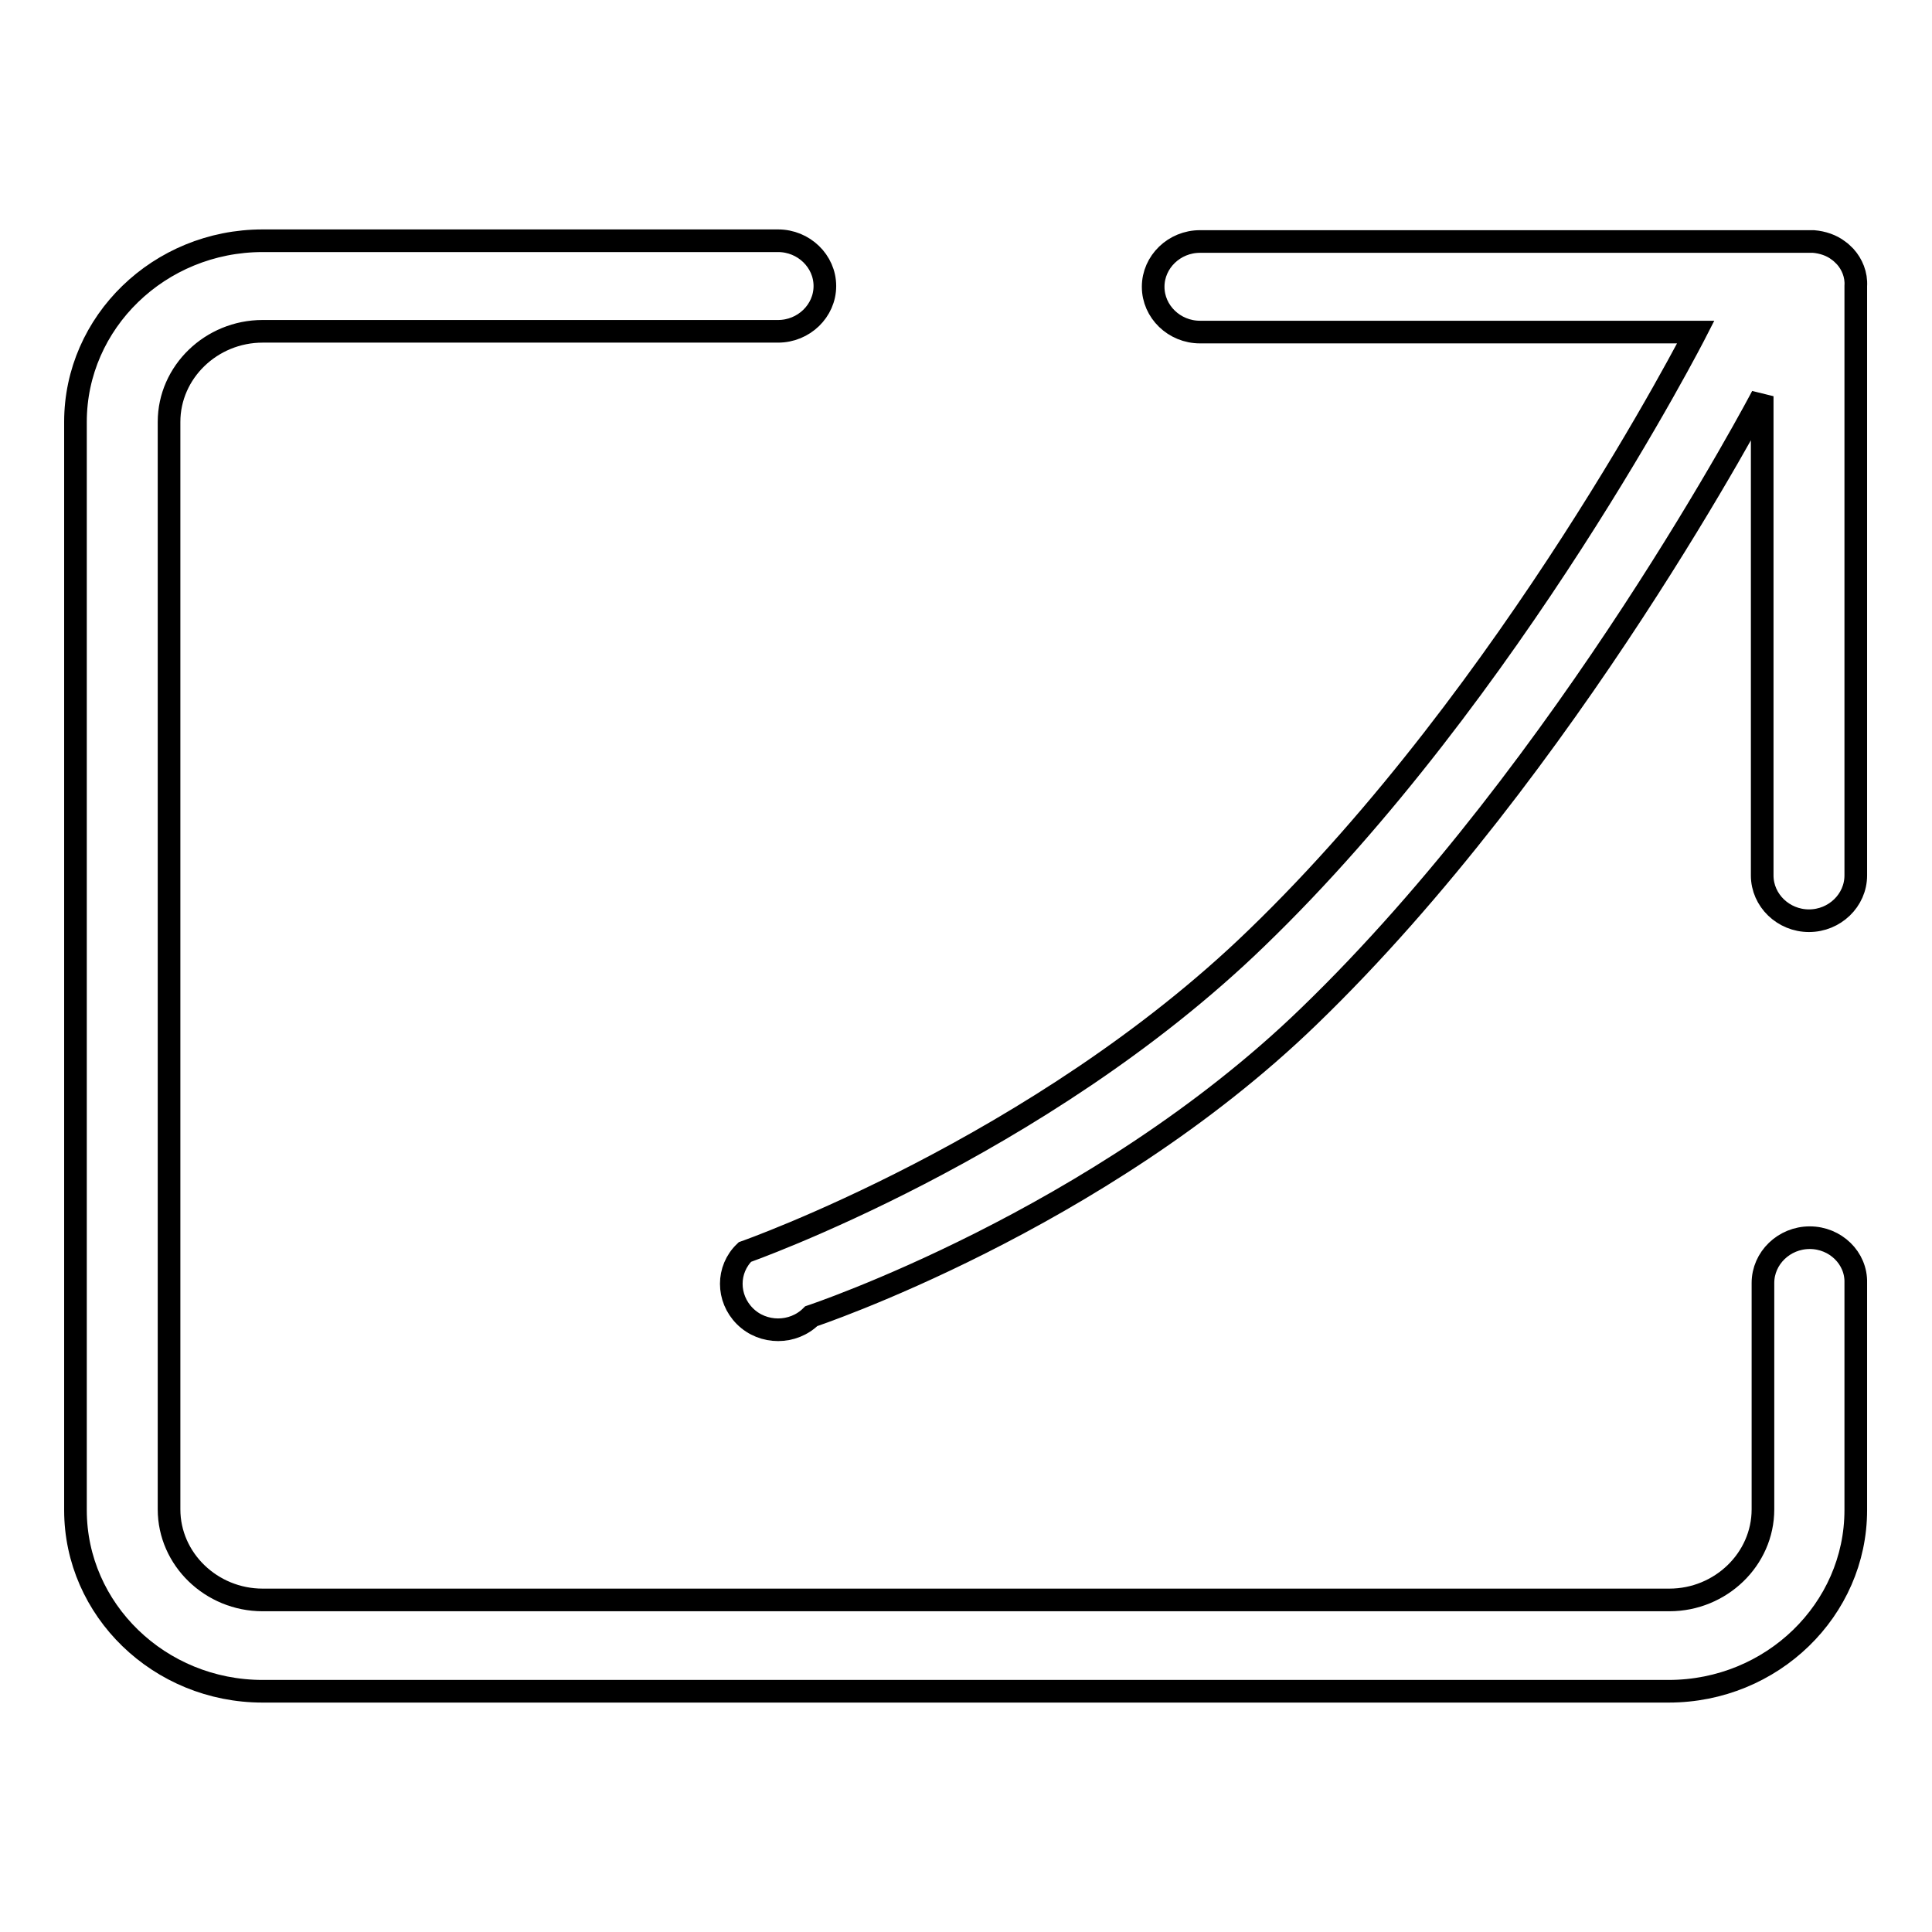
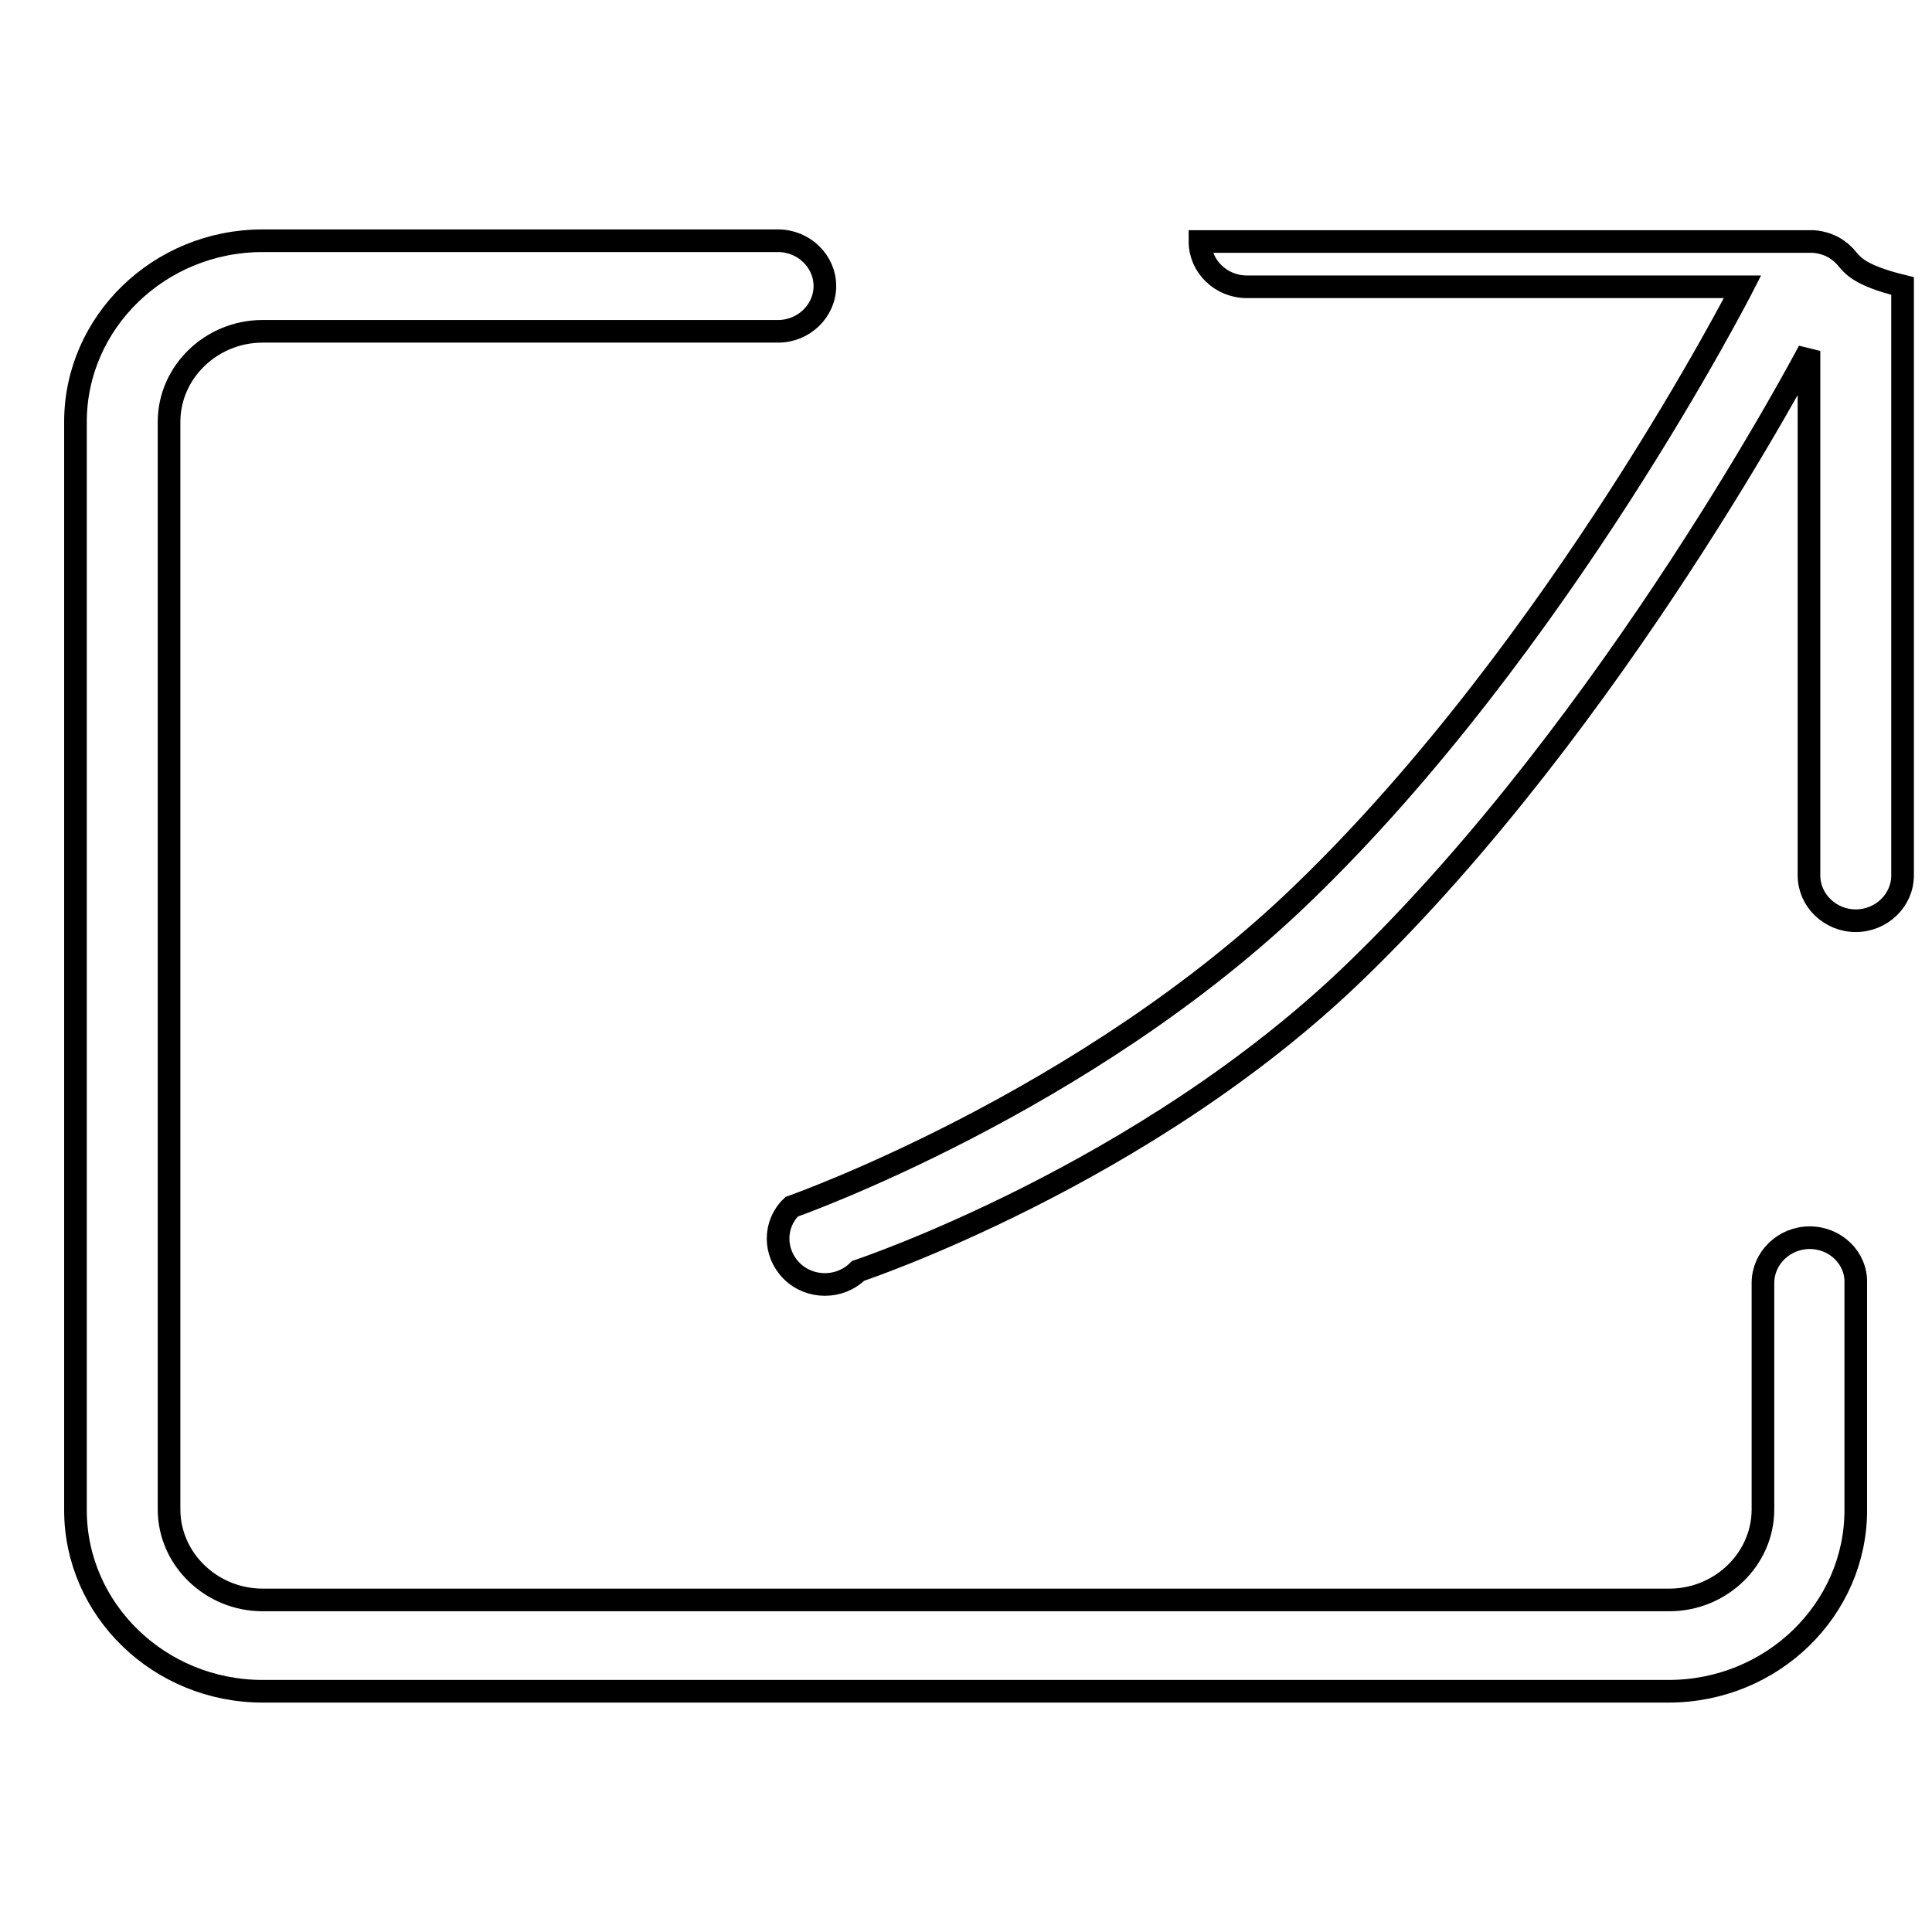
<svg xmlns="http://www.w3.org/2000/svg" version="1.1" x="0px" y="0px" viewBox="0 0 256 256" enable-background="new 0 0 256 256" xml:space="preserve">
  <g>
    <g>
-       <path stroke-width="3" fill-opacity="0" stroke="#000000" d="M239.8,164c-3.4,0-6.2,2.7-6.2,6v30c0,6.6-5.6,12-12.4,12H34.8c-6.8,0-12.4-5.4-12.4-12V55.9c0-6.6,5.6-12,12.4-12h68.3c3.4,0,6.2-2.7,6.2-6c0-3.3-2.8-6-6.2-6H34.8C21.1,31.9,10,42.7,10,55.9v144.2c0,13.2,11.1,24,24.8,24h186.3c13.7,0,24.8-10.8,24.8-24V170C246,166.7,243.2,164,239.8,164z M244.5,34c-0.3-0.3-0.6-0.6-0.9-0.8c-0.9-0.7-2.1-1.1-3.3-1.2c-0.2,0-0.3,0-0.5,0H159c-3.4,0-6.2,2.7-6.2,6c0,3.3,2.8,6,6.2,6h65.7c0,0-24.3,47.6-58.2,80.3c-28.8,27.9-67.8,41.6-67.8,41.6c-2.4,2.3-2.4,6.1,0,8.5c1.2,1.2,2.8,1.8,4.4,1.8c1.6,0,3.2-0.6,4.4-1.8c0,0,37.9-12.6,65.9-39.7c34.4-33.2,60.1-82.2,60.1-82.2V116c0,3.3,2.8,6,6.2,6s6.2-2.7,6.2-6V37.9c0,0,0,0,0,0C246,36.4,245.4,35,244.5,34z" />
+       <path stroke-width="3" fill-opacity="0" stroke="#000000" d="M239.8,164c-3.4,0-6.2,2.7-6.2,6v30c0,6.6-5.6,12-12.4,12H34.8c-6.8,0-12.4-5.4-12.4-12V55.9c0-6.6,5.6-12,12.4-12h68.3c3.4,0,6.2-2.7,6.2-6c0-3.3-2.8-6-6.2-6H34.8C21.1,31.9,10,42.7,10,55.9v144.2c0,13.2,11.1,24,24.8,24h186.3c13.7,0,24.8-10.8,24.8-24V170C246,166.7,243.2,164,239.8,164z M244.5,34c-0.3-0.3-0.6-0.6-0.9-0.8c-0.9-0.7-2.1-1.1-3.3-1.2c-0.2,0-0.3,0-0.5,0H159c0,3.3,2.8,6,6.2,6h65.7c0,0-24.3,47.6-58.2,80.3c-28.8,27.9-67.8,41.6-67.8,41.6c-2.4,2.3-2.4,6.1,0,8.5c1.2,1.2,2.8,1.8,4.4,1.8c1.6,0,3.2-0.6,4.4-1.8c0,0,37.9-12.6,65.9-39.7c34.4-33.2,60.1-82.2,60.1-82.2V116c0,3.3,2.8,6,6.2,6s6.2-2.7,6.2-6V37.9c0,0,0,0,0,0C246,36.4,245.4,35,244.5,34z" />
    </g>
  </g>
</svg>